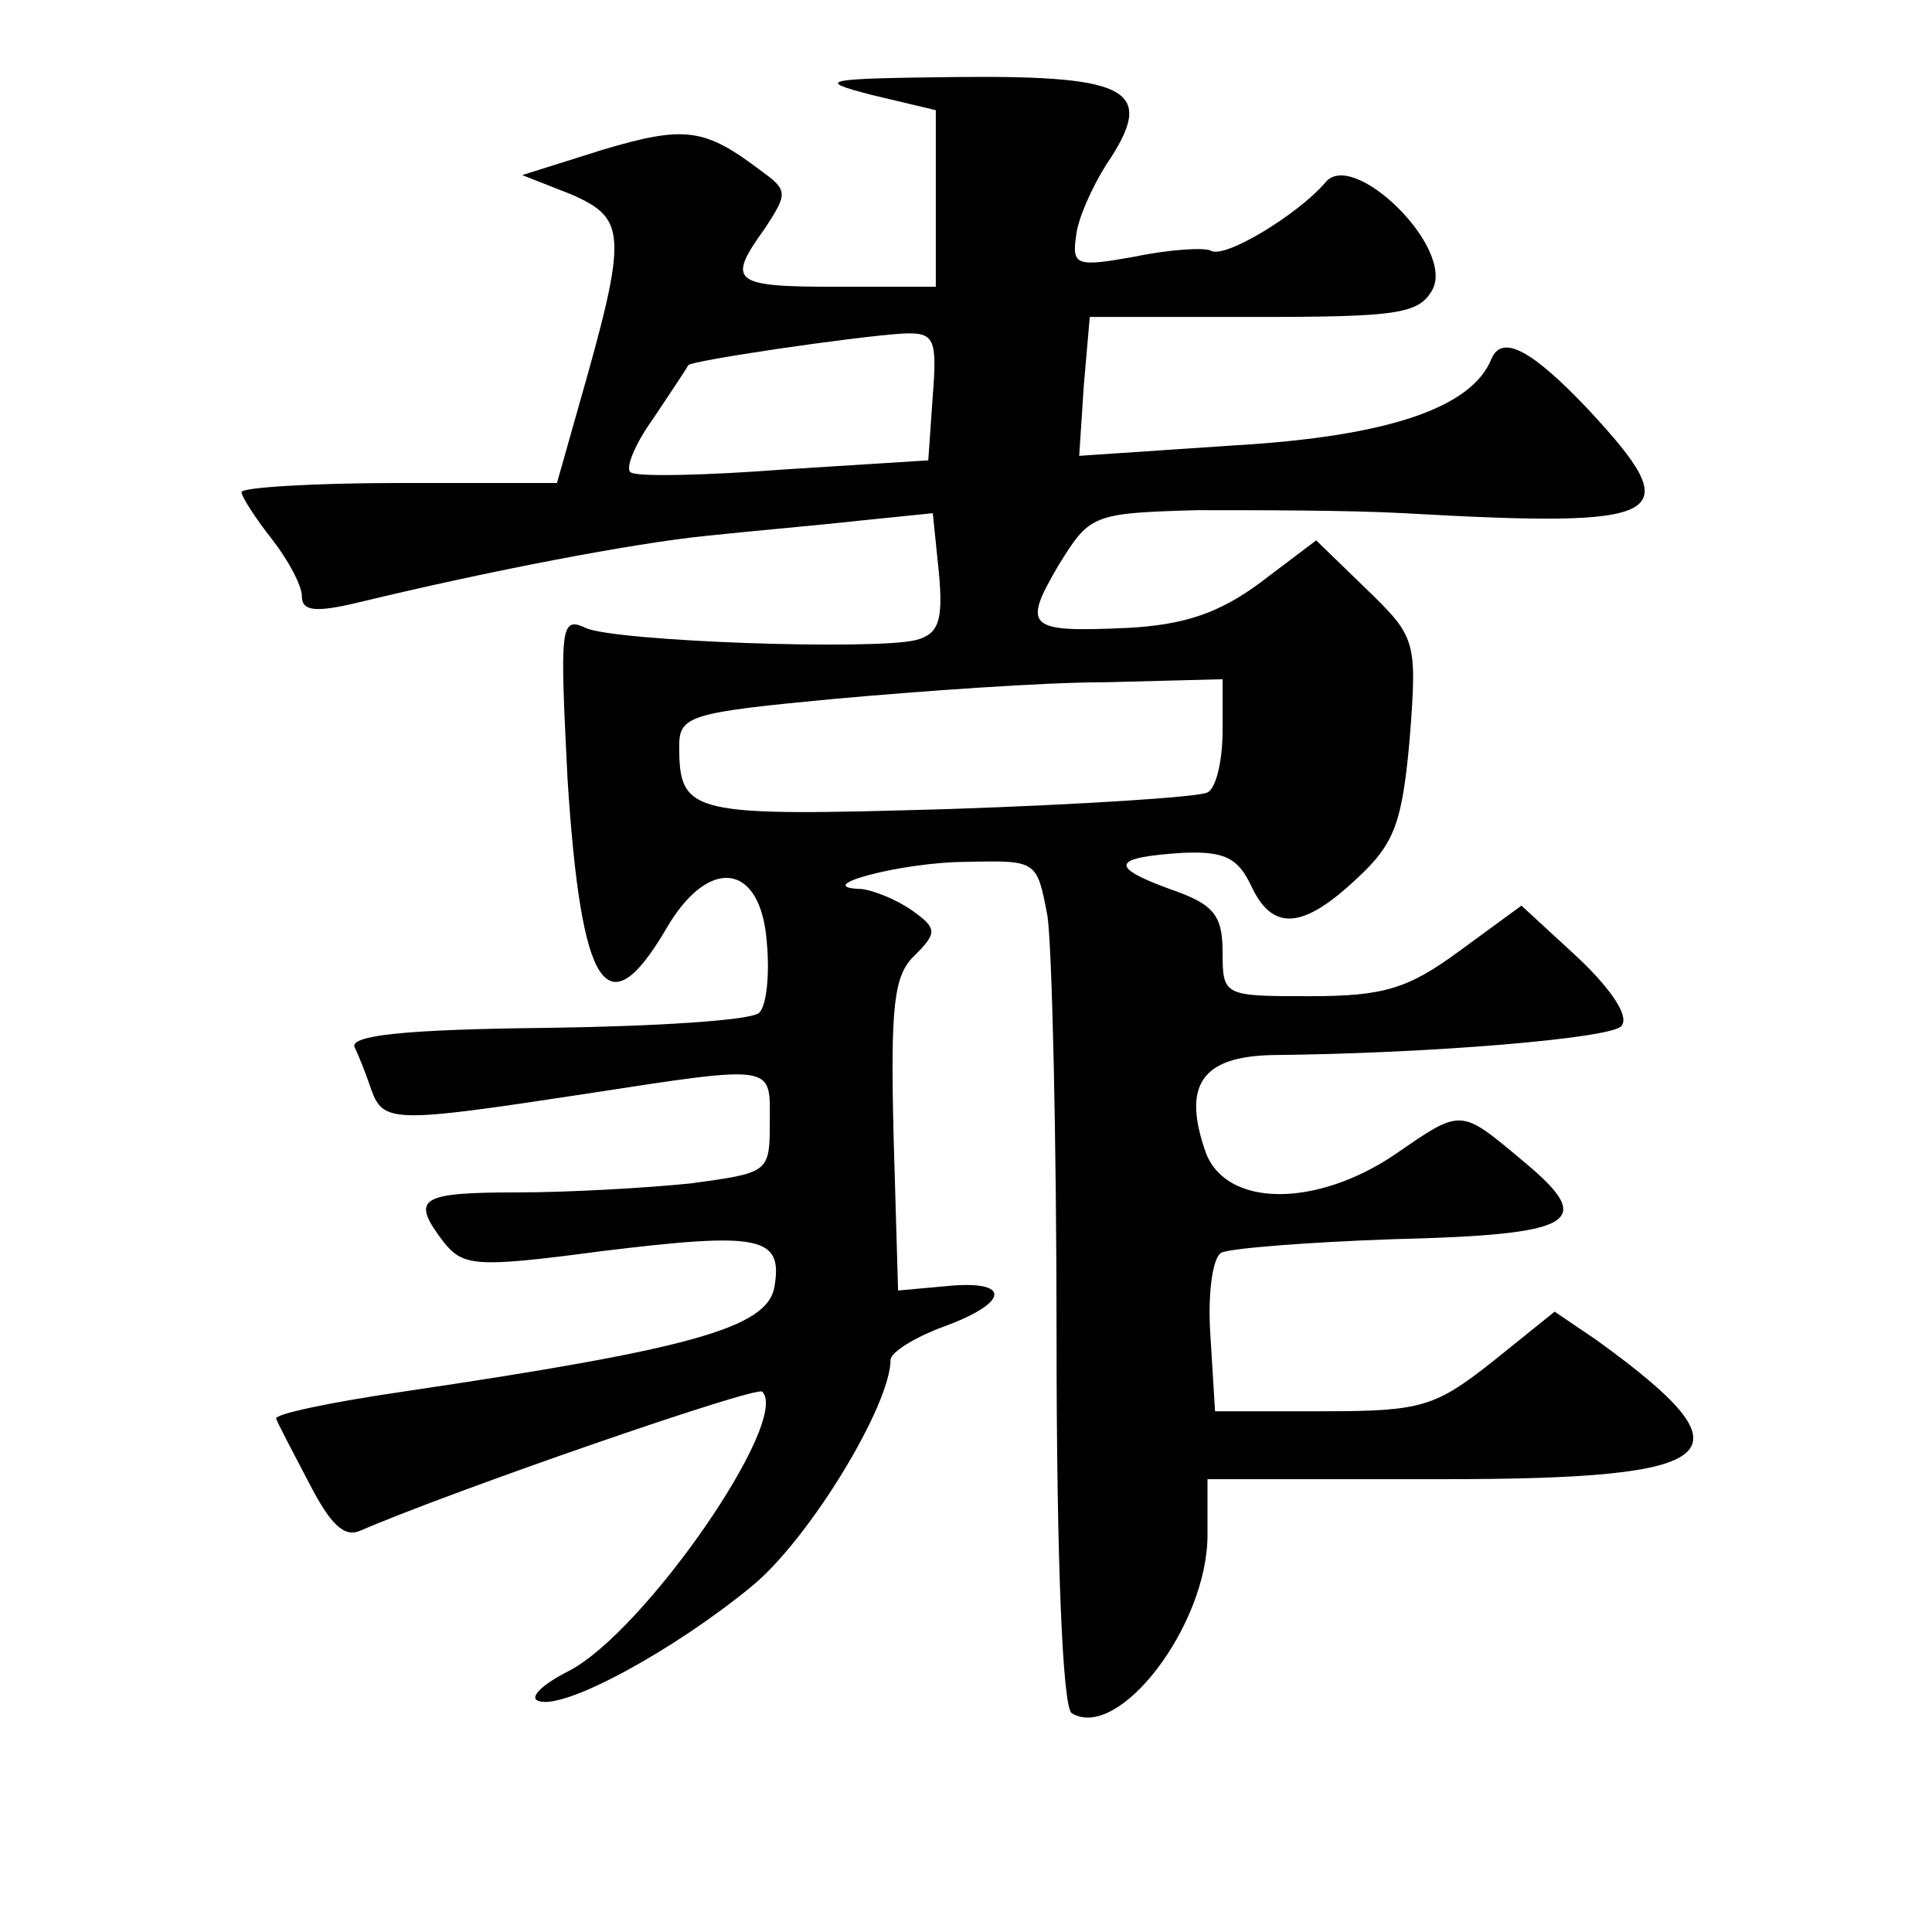
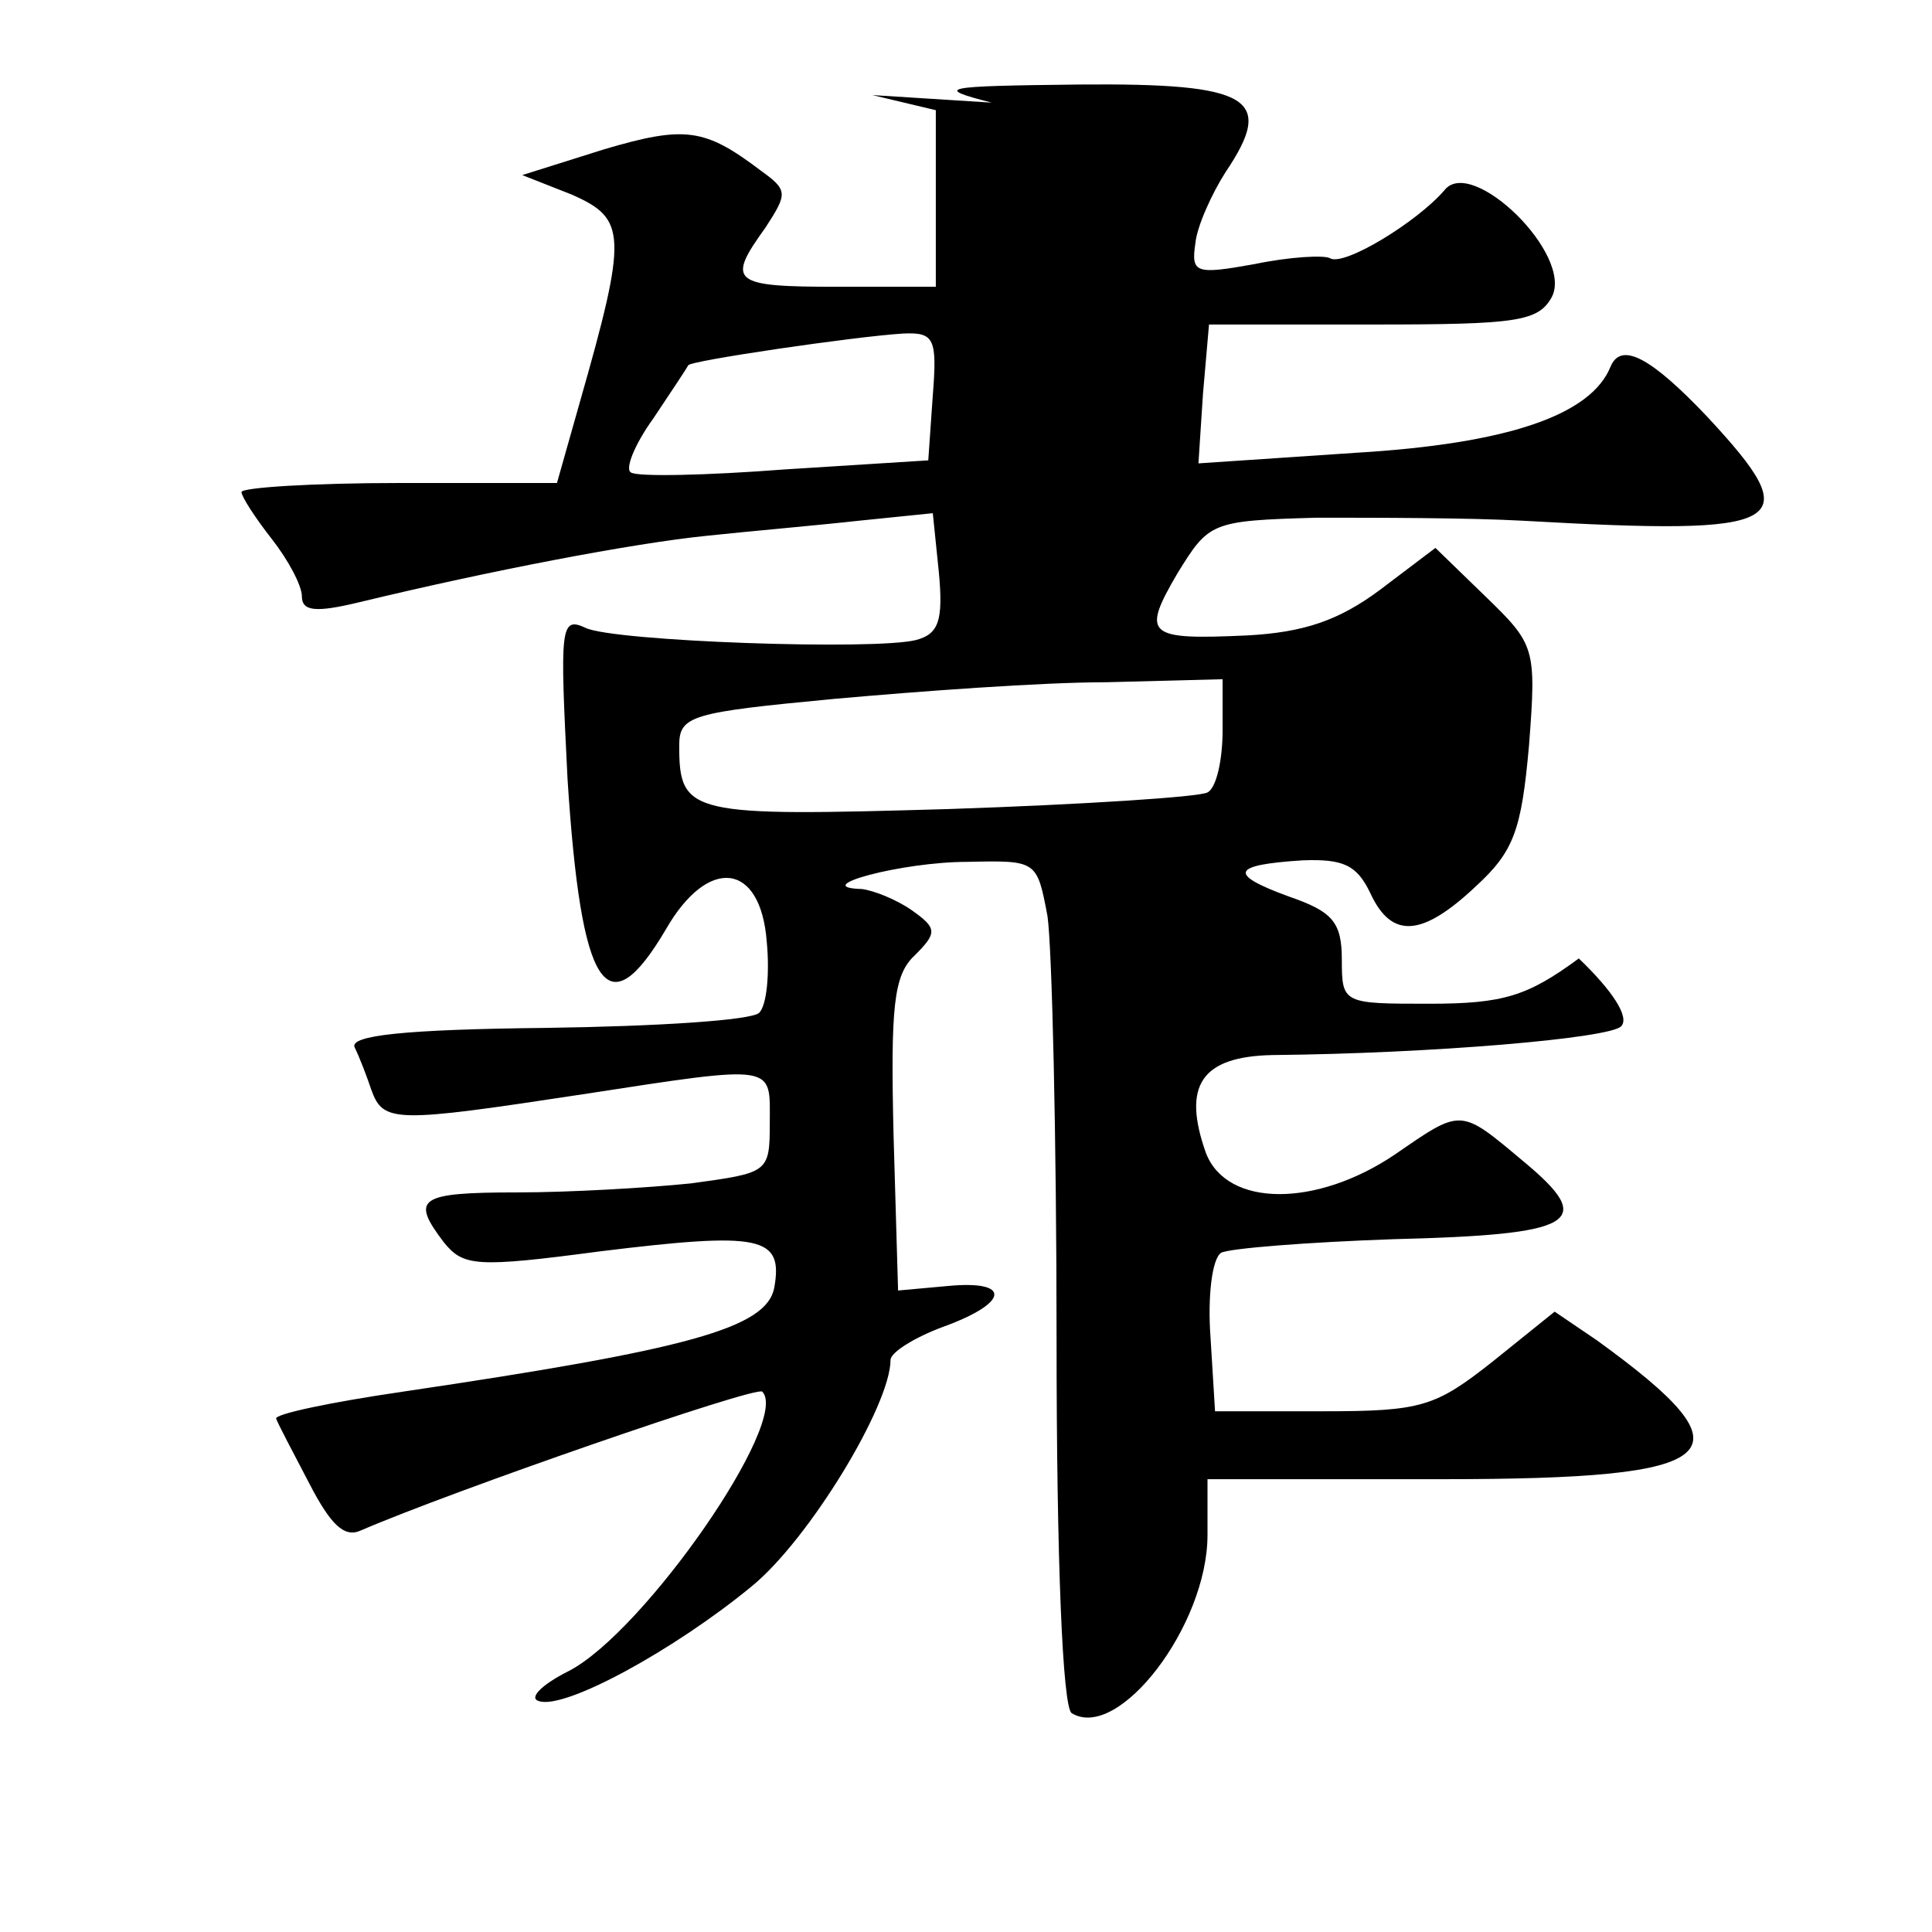
<svg xmlns="http://www.w3.org/2000/svg" version="1.0" width="128pt" height="128pt" viewBox="0 0 128 128" preserveAspectRatio="xMidYMid meet">
  <g transform="translate(0,128) scale(0.1,-0.1)" fill="#0" stroke="none">
-     <path d="M578 1217 l42 -10 0 -58 0 -59 -65 0 c-70 0 -74 3 -48 39 15 23 15 25 -3 38 -37 28 -50 30 -104 14 l-54 -17 33 -13 c36 -16 37 -26 5 -138 l-15 -53 -104 0 c-58 0 -105 -3 -105 -6 0 -3 9 -17 20 -31 11 -14 20 -31 20 -38 0 -10 9 -11 38 -4 87 21 181 39 230 44 28 3 74 7 101 10 l49 5 4 -39 c3 -32 0 -41 -15 -45 -27 -7 -200 -1 -219 8 -17 8 -17 0 -12 -100 9 -140 26 -166 65 -100 28 49 63 45 67 -8 2 -21 0 -42 -5 -47 -5 -5 -68 -9 -141 -10 -94 -1 -131 -5 -127 -13 3 -6 8 -19 11 -28 8 -22 15 -22 140 -3 130 20 124 20 124 -19 0 -33 -1 -33 -52 -40 -29 -3 -81 -6 -115 -6 -66 0 -71 -4 -49 -33 13 -16 21 -17 104 -6 106 13 121 10 115 -24 -5 -27 -57 -41 -246 -69 -48 -7 -86 -15 -84 -18 1 -3 11 -22 22 -43 14 -27 23 -36 34 -31 60 26 262 96 266 92 19 -19 -78 -159 -128 -185 -18 -9 -27 -18 -20 -20 17 -6 90 34 141 76 38 31 92 120 92 150 0 5 16 15 35 22 44 16 45 31 3 27 l-33 -3 -3 103 c-2 85 0 106 14 119 15 15 15 18 -2 30 -10 7 -25 13 -33 14 -36 1 26 18 70 18 46 1 46 1 53 -36 3 -21 6 -147 6 -280 0 -147 4 -244 10 -248 31 -19 90 58 90 118 l0 37 155 0 c190 0 208 16 103 92 l-28 19 -41 -33 c-38 -30 -47 -33 -112 -33 l-72 0 -3 49 c-2 27 1 52 7 56 6 3 57 7 114 9 121 3 135 11 87 51 -43 36 -41 36 -86 5 -52 -35 -111 -35 -125 1 -16 45 -3 64 44 65 105 1 223 11 231 19 6 6 -6 24 -28 45 l-38 35 -41 -30 c-34 -25 -50 -30 -99 -30 -57 0 -58 0 -58 29 0 25 -6 32 -35 42 -41 15 -38 21 9 24 27 1 36 -3 45 -22 14 -30 34 -29 70 5 25 23 30 37 35 93 5 65 4 67 -29 99 l-33 32 -37 -28 c-27 -20 -50 -28 -88 -30 -66 -3 -70 0 -46 41 21 34 22 35 92 37 40 0 101 0 137 -2 177 -10 189 -3 122 69 -37 39 -57 50 -64 33 -13 -32 -68 -51 -169 -57 l-104 -7 3 46 4 46 109 0 c95 0 109 2 118 18 15 28 -53 94 -71 71 -18 -21 -67 -51 -76 -45 -4 2 -26 1 -50 -4 -39 -7 -42 -6 -39 14 1 11 11 33 20 47 33 49 17 59 -97 58 -91 -1 -97 -2 -58 -12z m40 -199 l-3 -43 -95 -6 c-52 -4 -98 -5 -102 -2 -4 2 2 18 15 36 12 18 22 33 23 35 1 3 110 19 142 21 21 1 23 -3 20 -41z m192 -222 c0 -19 -4 -38 -10 -41 -5 -3 -82 -8 -171 -11 -172 -5 -179 -4 -179 42 0 20 8 22 103 31 56 5 137 11 180 11 l77 2 0 -34z" />
+     <path d="M578 1217 l42 -10 0 -58 0 -59 -65 0 c-70 0 -74 3 -48 39 15 23 15 25 -3 38 -37 28 -50 30 -104 14 l-54 -17 33 -13 c36 -16 37 -26 5 -138 l-15 -53 -104 0 c-58 0 -105 -3 -105 -6 0 -3 9 -17 20 -31 11 -14 20 -31 20 -38 0 -10 9 -11 38 -4 87 21 181 39 230 44 28 3 74 7 101 10 l49 5 4 -39 c3 -32 0 -41 -15 -45 -27 -7 -200 -1 -219 8 -17 8 -17 0 -12 -100 9 -140 26 -166 65 -100 28 49 63 45 67 -8 2 -21 0 -42 -5 -47 -5 -5 -68 -9 -141 -10 -94 -1 -131 -5 -127 -13 3 -6 8 -19 11 -28 8 -22 15 -22 140 -3 130 20 124 20 124 -19 0 -33 -1 -33 -52 -40 -29 -3 -81 -6 -115 -6 -66 0 -71 -4 -49 -33 13 -16 21 -17 104 -6 106 13 121 10 115 -24 -5 -27 -57 -41 -246 -69 -48 -7 -86 -15 -84 -18 1 -3 11 -22 22 -43 14 -27 23 -36 34 -31 60 26 262 96 266 92 19 -19 -78 -159 -128 -185 -18 -9 -27 -18 -20 -20 17 -6 90 34 141 76 38 31 92 120 92 150 0 5 16 15 35 22 44 16 45 31 3 27 l-33 -3 -3 103 c-2 85 0 106 14 119 15 15 15 18 -2 30 -10 7 -25 13 -33 14 -36 1 26 18 70 18 46 1 46 1 53 -36 3 -21 6 -147 6 -280 0 -147 4 -244 10 -248 31 -19 90 58 90 118 l0 37 155 0 c190 0 208 16 103 92 l-28 19 -41 -33 c-38 -30 -47 -33 -112 -33 l-72 0 -3 49 c-2 27 1 52 7 56 6 3 57 7 114 9 121 3 135 11 87 51 -43 36 -41 36 -86 5 -52 -35 -111 -35 -125 1 -16 45 -3 64 44 65 105 1 223 11 231 19 6 6 -6 24 -28 45 c-34 -25 -50 -30 -99 -30 -57 0 -58 0 -58 29 0 25 -6 32 -35 42 -41 15 -38 21 9 24 27 1 36 -3 45 -22 14 -30 34 -29 70 5 25 23 30 37 35 93 5 65 4 67 -29 99 l-33 32 -37 -28 c-27 -20 -50 -28 -88 -30 -66 -3 -70 0 -46 41 21 34 22 35 92 37 40 0 101 0 137 -2 177 -10 189 -3 122 69 -37 39 -57 50 -64 33 -13 -32 -68 -51 -169 -57 l-104 -7 3 46 4 46 109 0 c95 0 109 2 118 18 15 28 -53 94 -71 71 -18 -21 -67 -51 -76 -45 -4 2 -26 1 -50 -4 -39 -7 -42 -6 -39 14 1 11 11 33 20 47 33 49 17 59 -97 58 -91 -1 -97 -2 -58 -12z m40 -199 l-3 -43 -95 -6 c-52 -4 -98 -5 -102 -2 -4 2 2 18 15 36 12 18 22 33 23 35 1 3 110 19 142 21 21 1 23 -3 20 -41z m192 -222 c0 -19 -4 -38 -10 -41 -5 -3 -82 -8 -171 -11 -172 -5 -179 -4 -179 42 0 20 8 22 103 31 56 5 137 11 180 11 l77 2 0 -34z" />
  </g>
</svg>